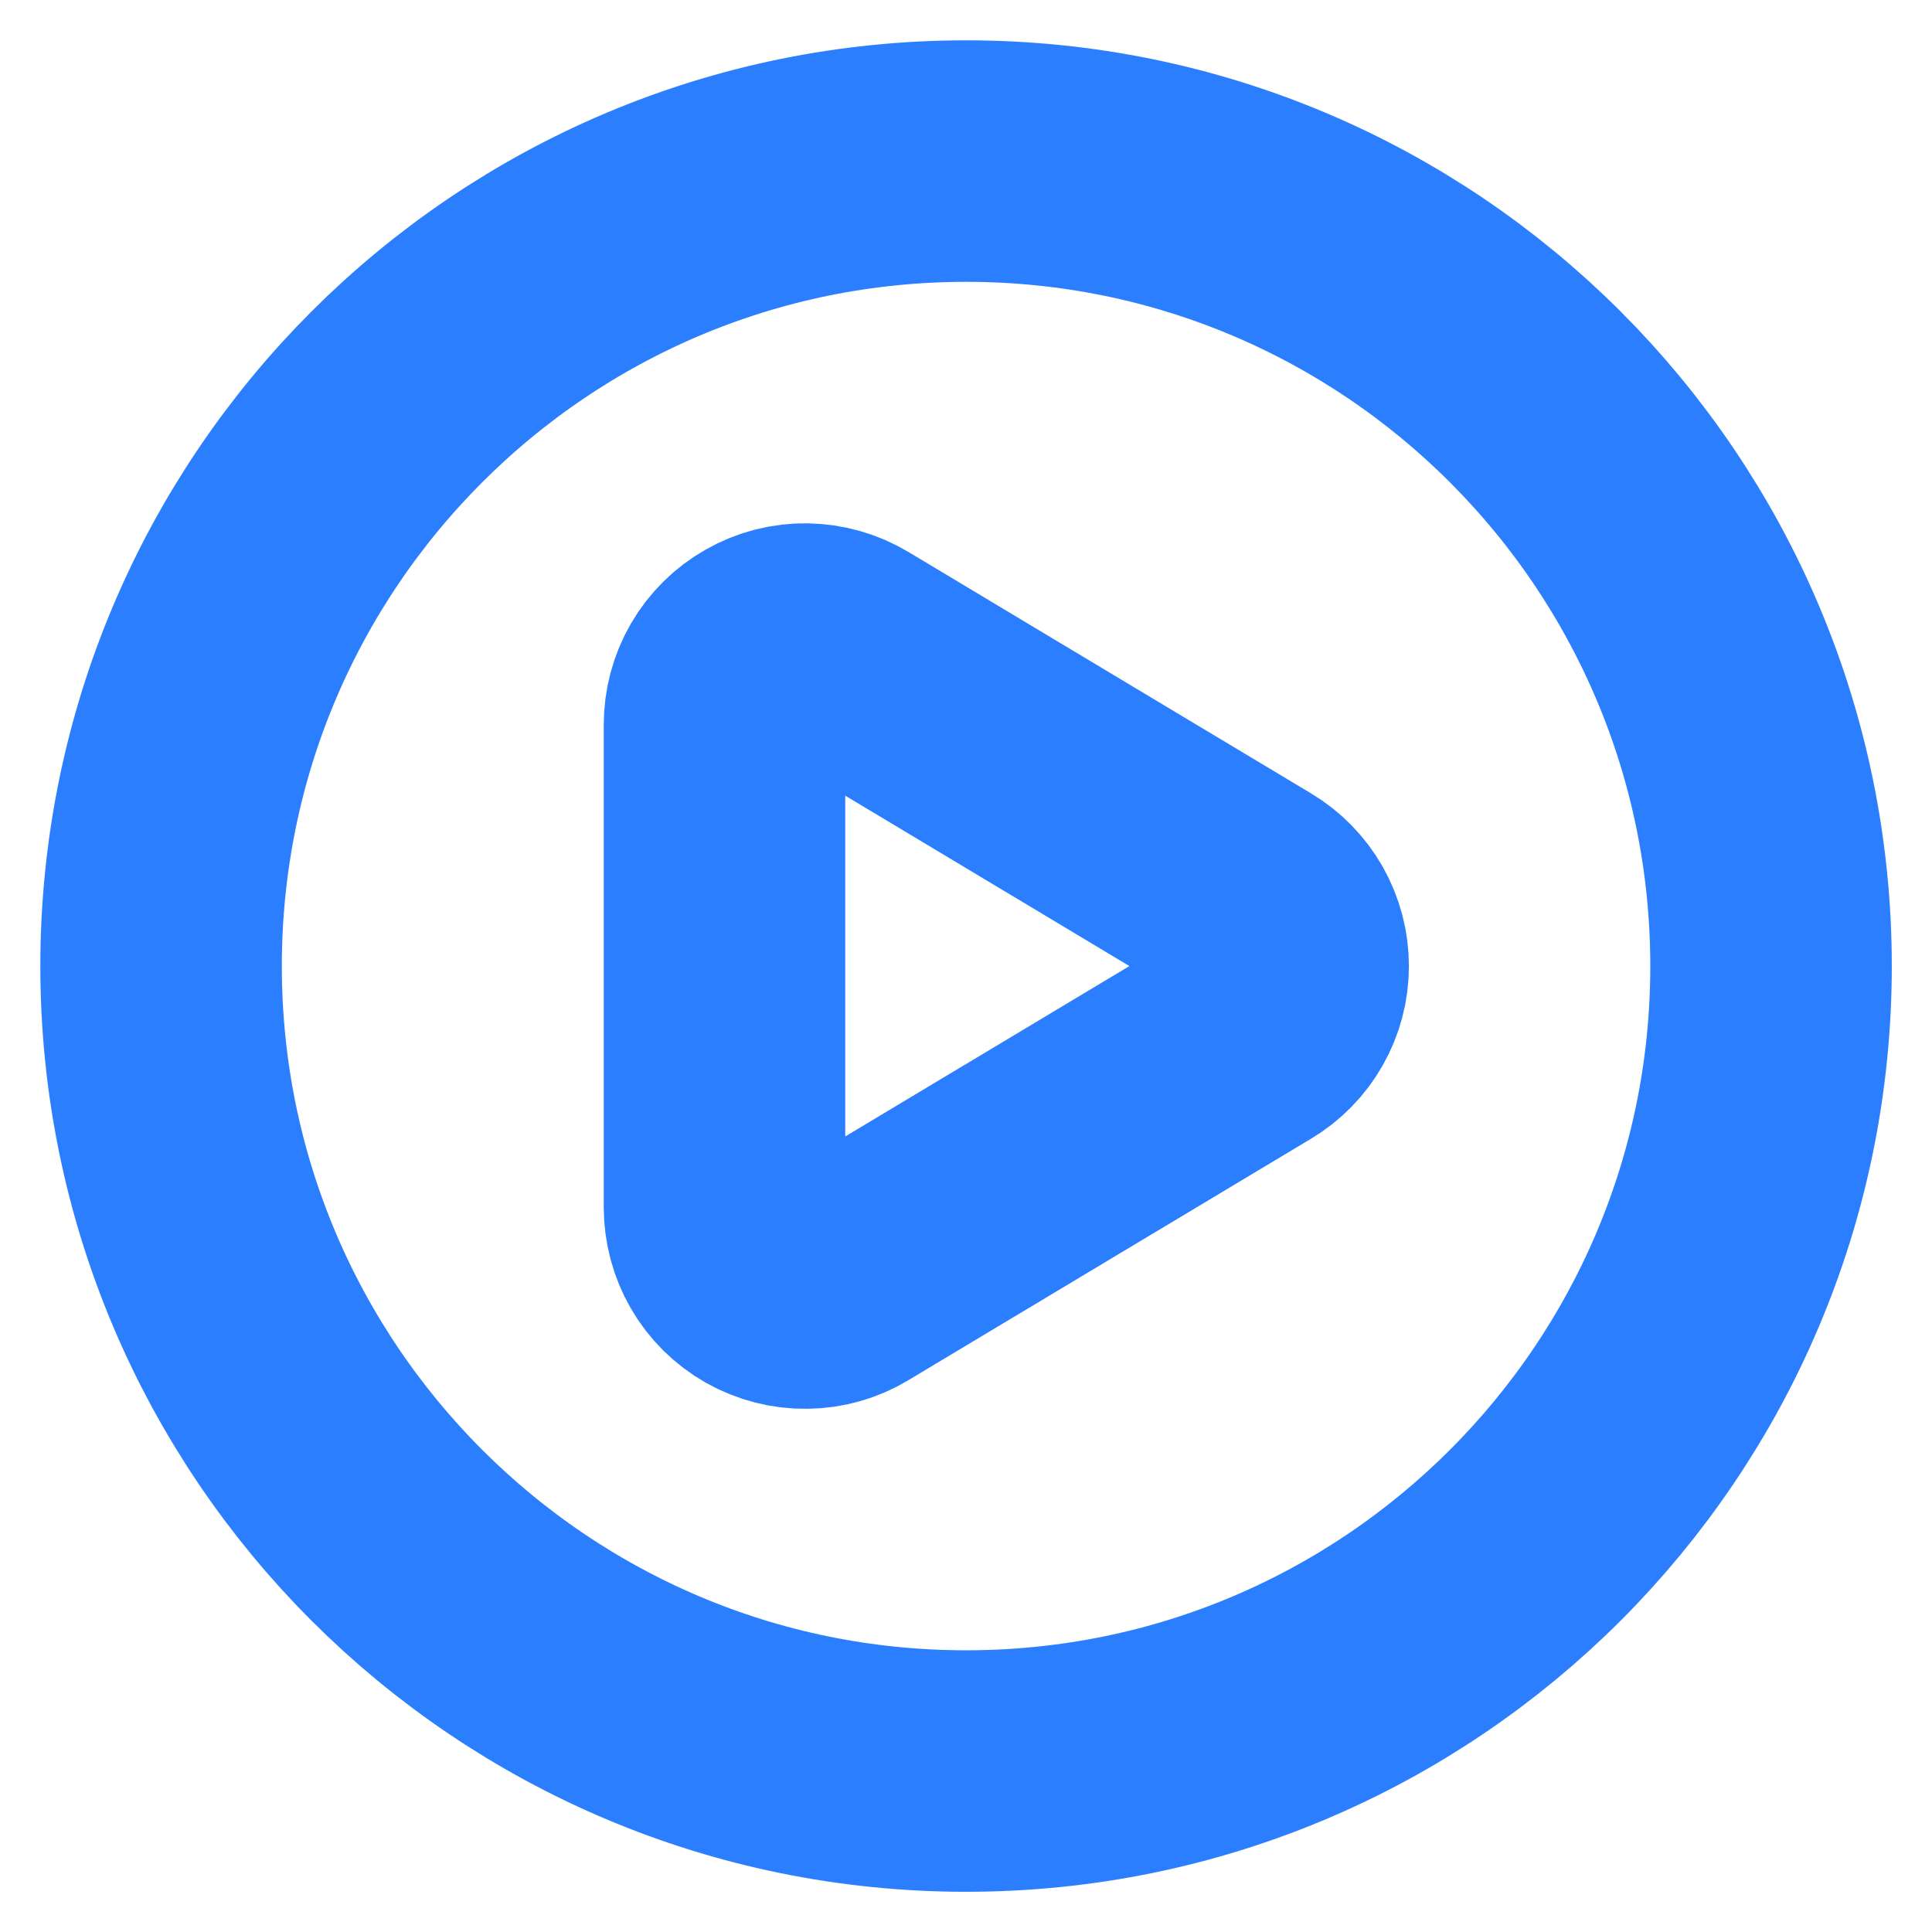
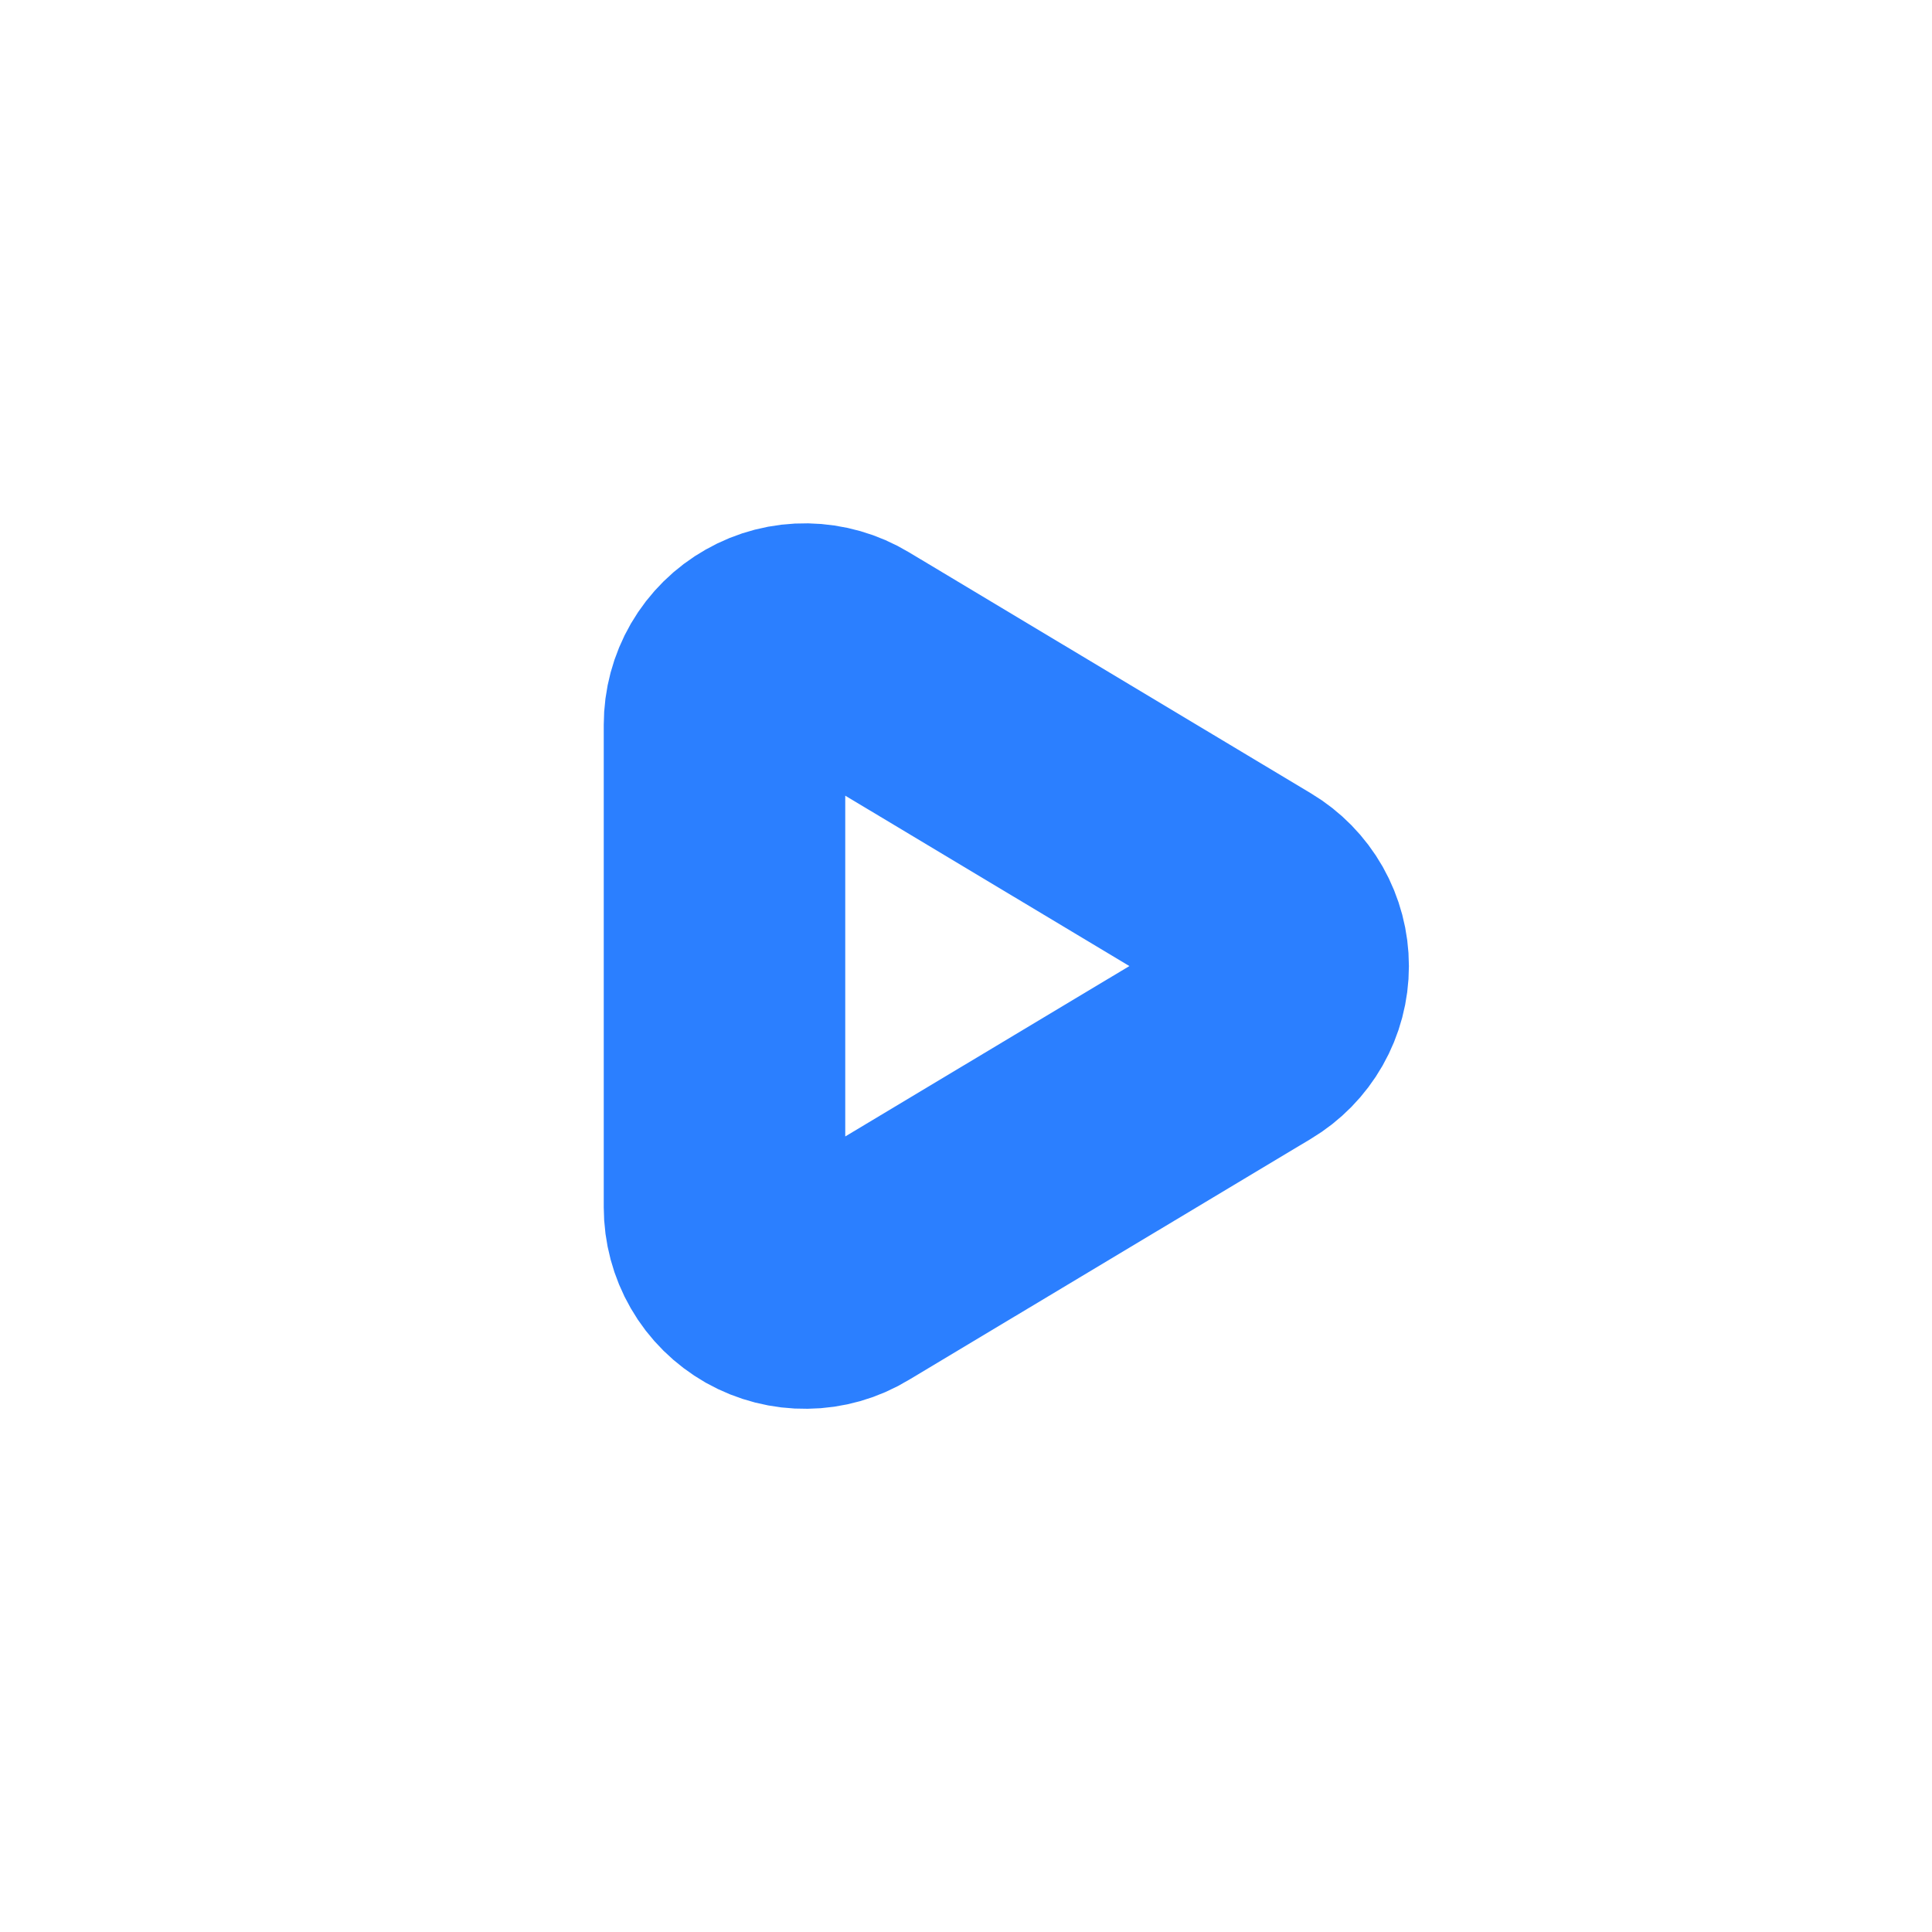
<svg xmlns="http://www.w3.org/2000/svg" fill="none" viewBox="0 0 16 16" height="16" width="16">
  <g clip-path="url(#clip0_1182_2)">
    <path stroke-linejoin="round" stroke-linecap="round" stroke-width="2" stroke="#2B7FFF" d="M6 6.003C6 5.884 6.031 5.768 6.09 5.666C6.15 5.563 6.235 5.479 6.338 5.421C6.441 5.362 6.558 5.332 6.676 5.334C6.794 5.336 6.91 5.369 7.011 5.43L10.343 7.428C10.442 7.487 10.524 7.571 10.581 7.671C10.638 7.772 10.668 7.885 10.668 8.001C10.668 8.116 10.638 8.23 10.581 8.33C10.524 8.43 10.442 8.514 10.343 8.573L7.011 10.571C6.91 10.633 6.794 10.666 6.676 10.667C6.558 10.669 6.441 10.639 6.338 10.581C6.235 10.522 6.149 10.438 6.09 10.335C6.031 10.233 6 10.116 6 9.998V6.003Z" />
-     <path stroke-linejoin="round" stroke-linecap="round" stroke-width="2" stroke="#2B7FFF" d="M8.001 14.667C11.682 14.667 14.667 11.682 14.667 8.001C14.667 4.319 11.682 1.334 8.001 1.334C4.319 1.334 1.334 4.319 1.334 8.001C1.334 11.682 4.319 14.667 8.001 14.667Z" />
  </g>
  <defs>
    <clipPath id="clip0_1182_2">
      <rect fill="white" height="16" width="16" />
    </clipPath>
  </defs>
</svg>